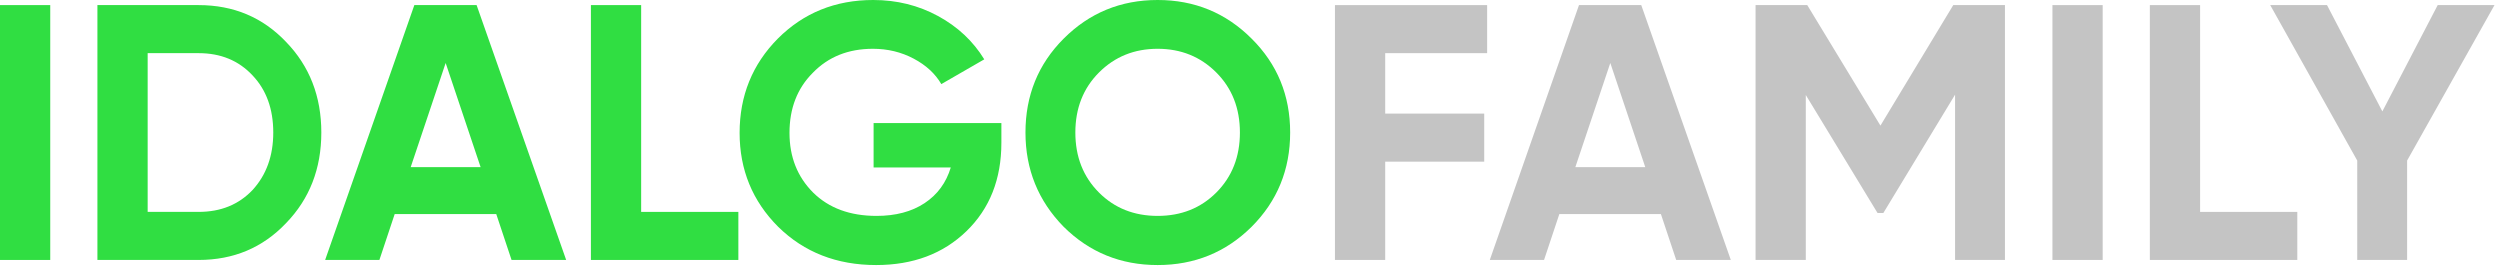
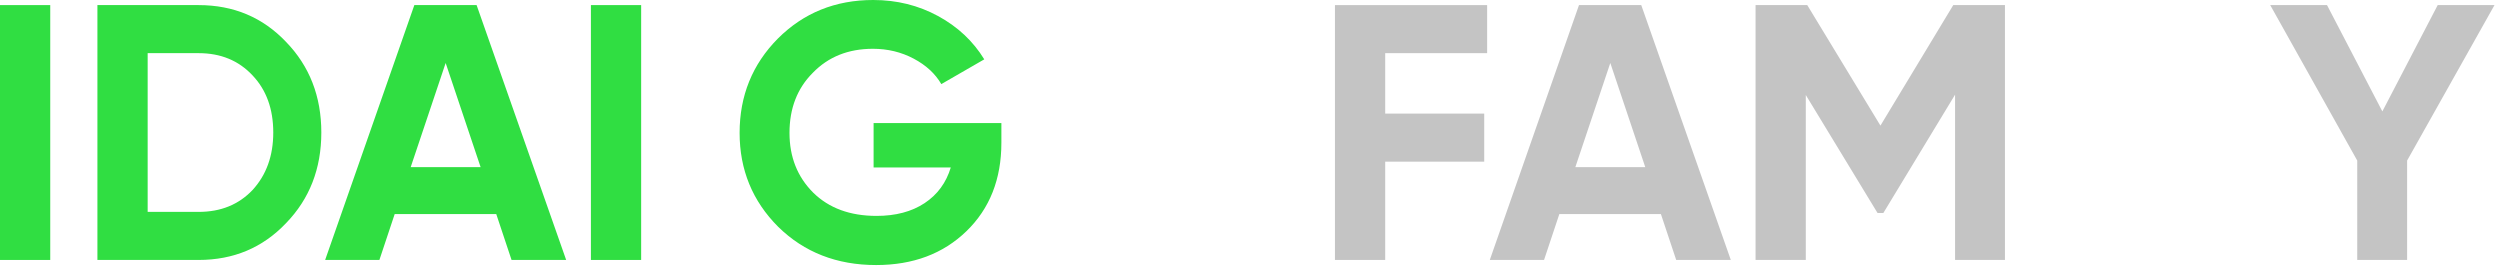
<svg xmlns="http://www.w3.org/2000/svg" width="206" height="22" viewBox="0 0 206 22" fill="none">
  <path d="M122.54 0.42V4.38H114.14V9.36H122.3V13.32H114.14V21.42H110V0.42H122.54Z" fill="#C4C4C4" />
  <path d="M142.619 21.42H138.119L136.859 17.64H128.489L127.229 21.42H122.759L130.109 0.42H135.239L142.619 21.42ZM132.689 5.19L129.809 13.77H135.569L132.689 5.19Z" fill="#C4C4C4" />
  <path d="M160.948 0.42H165.208V21.42H161.098V7.8L155.188 17.55H154.708L148.798 7.83V21.42H144.658V0.42H148.918L154.948 10.35L160.948 0.42Z" fill="#C4C4C4" />
-   <path d="M169.121 21.42V0.42H173.261V21.42H169.121Z" fill="#C4C4C4" />
-   <path d="M181.288 0.42V17.46H189.298V21.42H177.148V0.42H181.288Z" fill="#C4C4C4" />
  <path d="M200.866 0.42H205.546L198.346 13.23V21.42H194.236V13.23L187.066 0.42H191.746L196.306 9.18L200.866 0.42Z" fill="#C4C4C4" />
  <path d="M0 21.42V0.42H4.14V21.42H0Z" fill="#30DE42" />
  <path d="M8.027 0.42H16.367C19.247 0.42 21.647 1.43 23.567 3.45C25.507 5.45 26.477 7.94 26.477 10.92C26.477 13.9 25.507 16.39 23.567 18.39C21.647 20.41 19.247 21.42 16.367 21.42H8.027V0.42ZM12.167 17.46H16.367C18.187 17.46 19.667 16.86 20.807 15.66C21.947 14.42 22.517 12.84 22.517 10.92C22.517 8.98 21.947 7.41 20.807 6.21C19.667 4.99 18.187 4.38 16.367 4.38H12.167V17.46Z" fill="#30DE42" />
  <path d="M46.652 21.42H42.152L40.892 17.64H32.522L31.262 21.42H26.792L34.142 0.42H39.272L46.652 21.42ZM36.722 5.19L33.842 13.77H39.602L36.722 5.19Z" fill="#30DE42" />
-   <path d="M52.831 0.42V17.46H60.841V21.42H48.691V0.42H52.831Z" fill="#30DE42" />
+   <path d="M52.831 0.42V17.46V21.42H48.691V0.42H52.831Z" fill="#30DE42" />
  <path d="M71.984 10.14H82.514V11.76C82.514 14.76 81.554 17.19 79.634 19.05C77.714 20.91 75.234 21.84 72.194 21.84C68.954 21.84 66.264 20.79 64.124 18.69C62.004 16.57 60.944 13.99 60.944 10.95C60.944 7.89 61.994 5.3 64.094 3.18C66.214 1.06 68.834 0 71.954 0C73.894 0 75.674 0.44 77.294 1.32C78.914 2.2 80.184 3.39 81.104 4.89L77.564 6.93C77.064 6.07 76.304 5.37 75.284 4.83C74.264 4.29 73.144 4.02 71.924 4.02C69.904 4.02 68.254 4.68 66.974 6C65.694 7.28 65.054 8.93 65.054 10.95C65.054 12.93 65.704 14.57 67.004 15.87C68.304 17.15 70.044 17.79 72.224 17.79C73.804 17.79 75.124 17.44 76.184 16.74C77.244 16.04 77.964 15.06 78.344 13.8H71.984V10.14Z" fill="#30DE42" />
-   <path d="M103.129 18.69C101.009 20.79 98.429 21.84 95.389 21.84C92.349 21.84 89.769 20.79 87.649 18.69C85.549 16.55 84.499 13.96 84.499 10.92C84.499 7.86 85.549 5.28 87.649 3.18C89.769 1.06 92.349 0 95.389 0C98.429 0 101.009 1.06 103.129 3.18C105.249 5.28 106.309 7.86 106.309 10.92C106.309 13.98 105.249 16.57 103.129 18.69ZM90.559 15.87C91.839 17.15 93.449 17.79 95.389 17.79C97.329 17.79 98.939 17.15 100.219 15.87C101.519 14.57 102.169 12.92 102.169 10.92C102.169 8.92 101.519 7.27 100.219 5.97C98.919 4.67 97.309 4.02 95.389 4.02C93.469 4.02 91.859 4.67 90.559 5.97C89.259 7.27 88.609 8.92 88.609 10.92C88.609 12.92 89.259 14.57 90.559 15.87Z" fill="#30DE42" />
</svg>